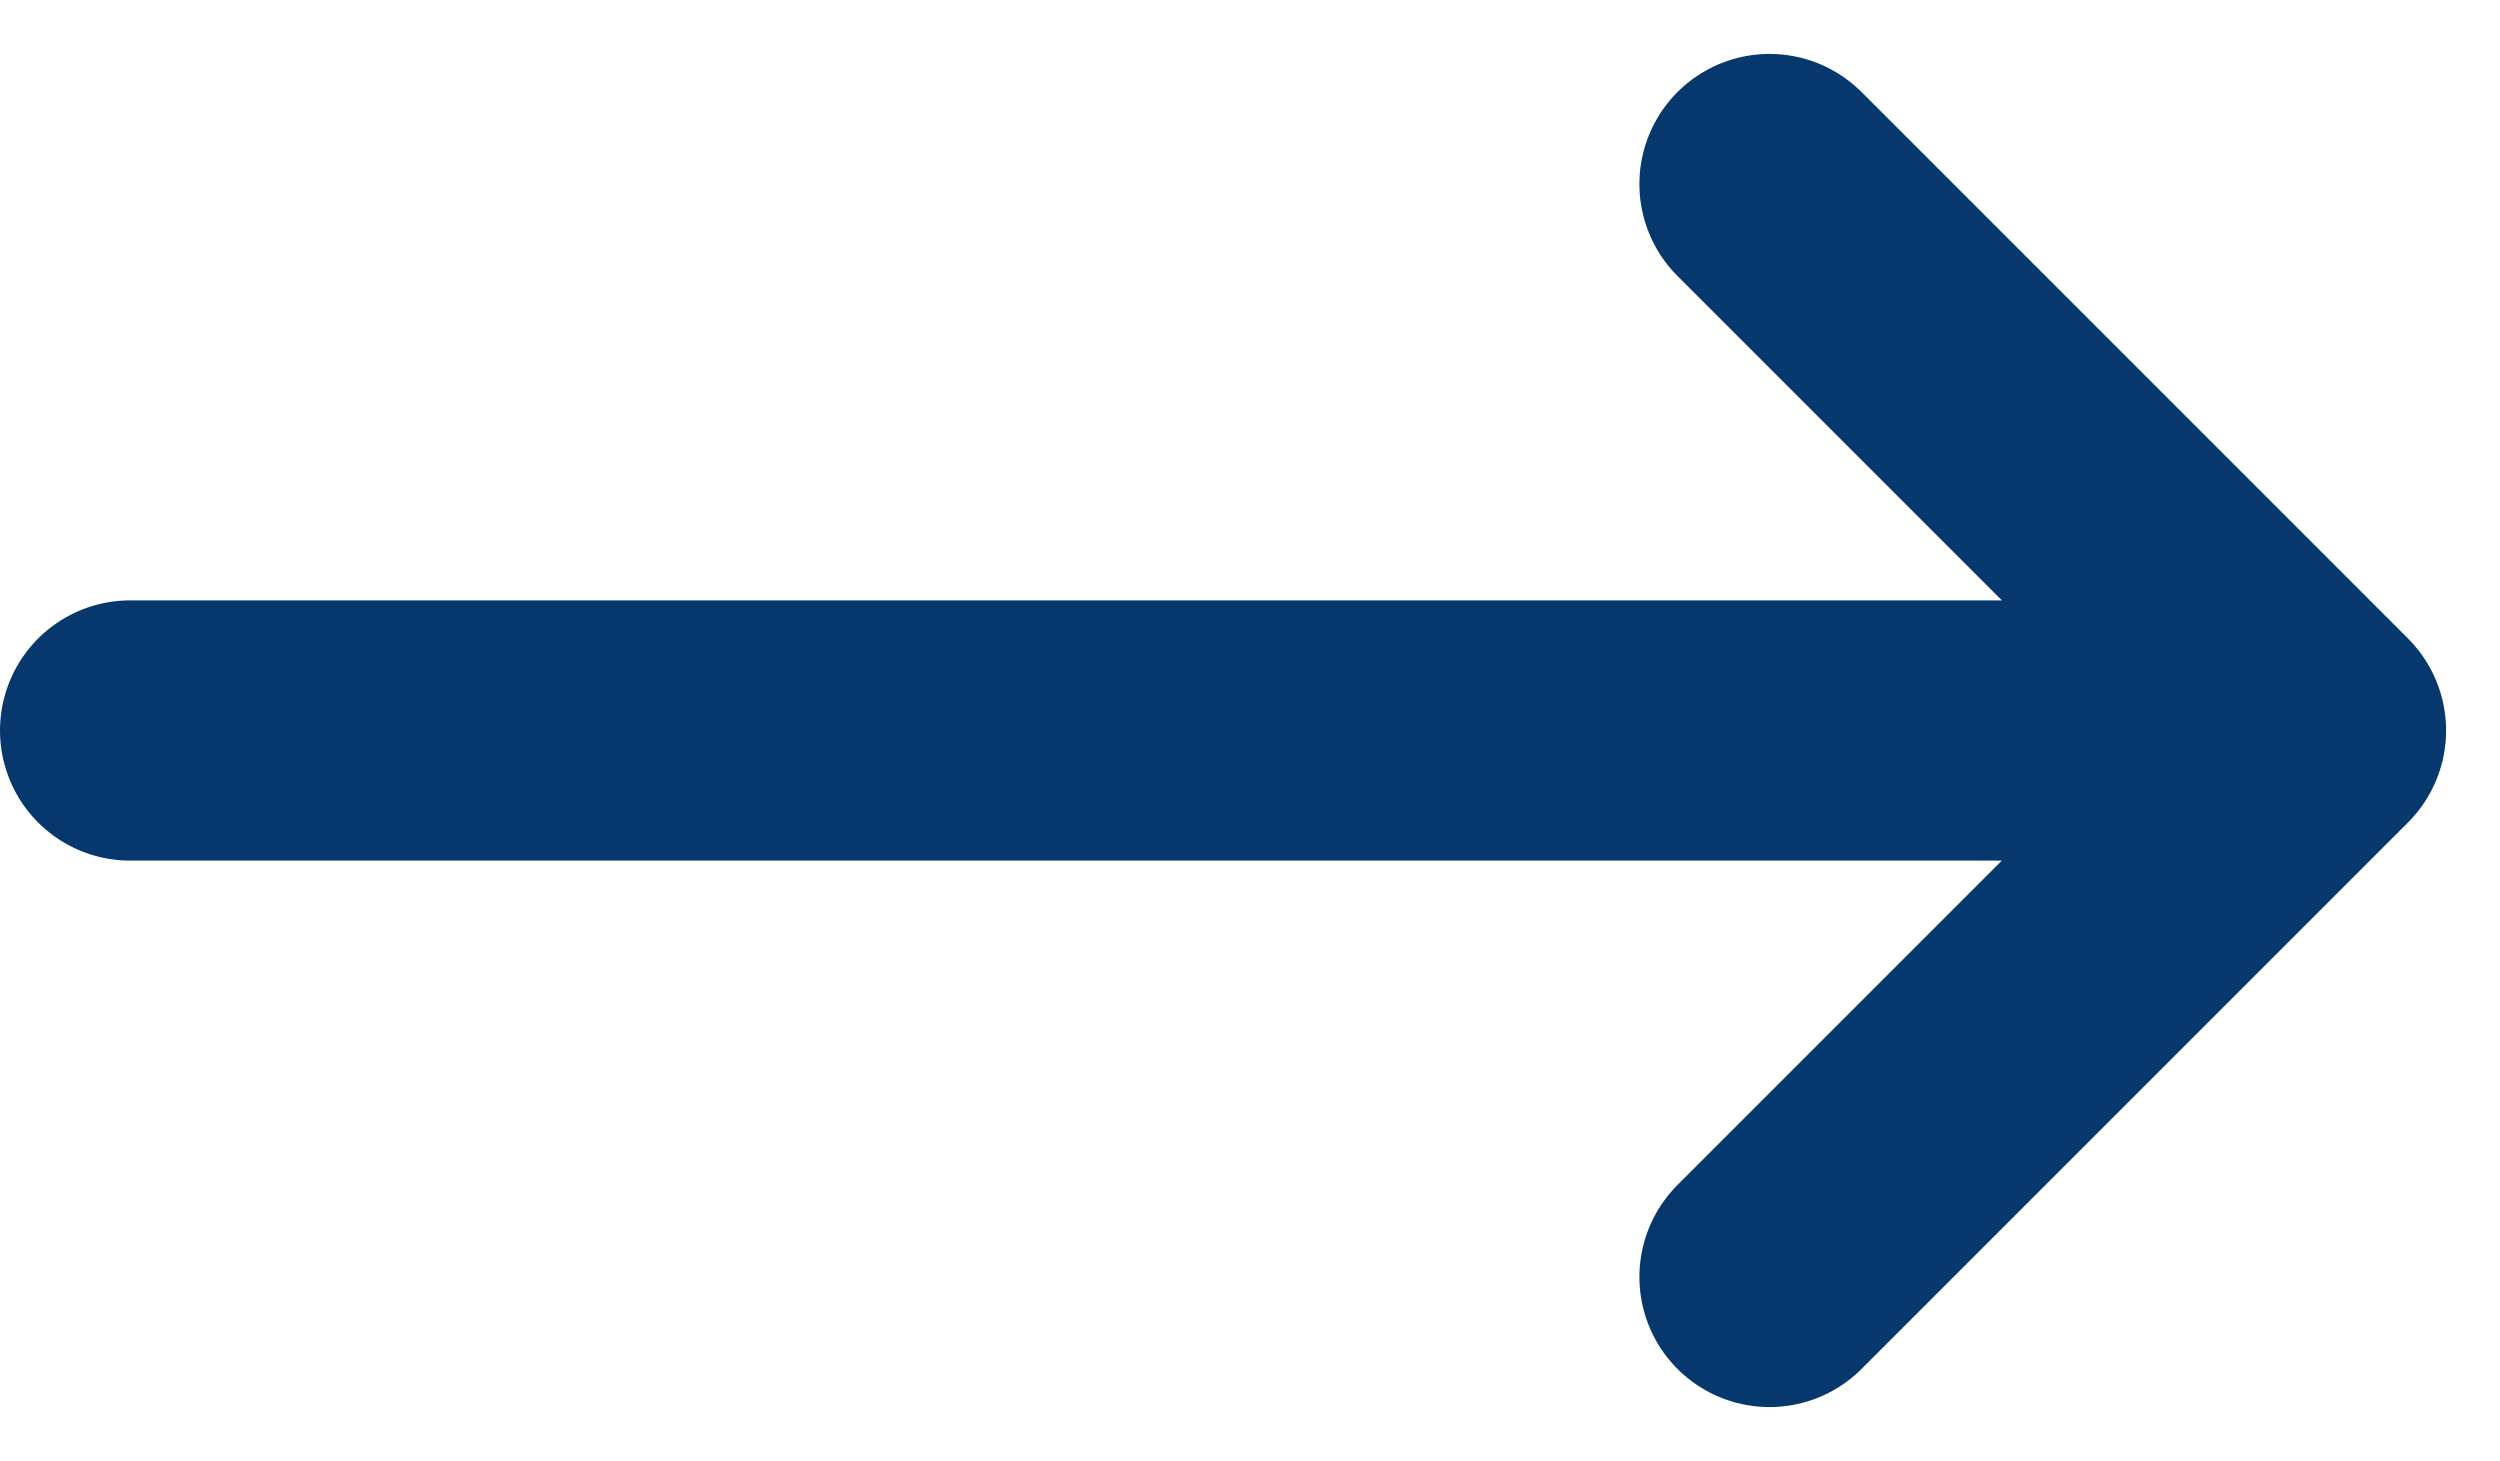
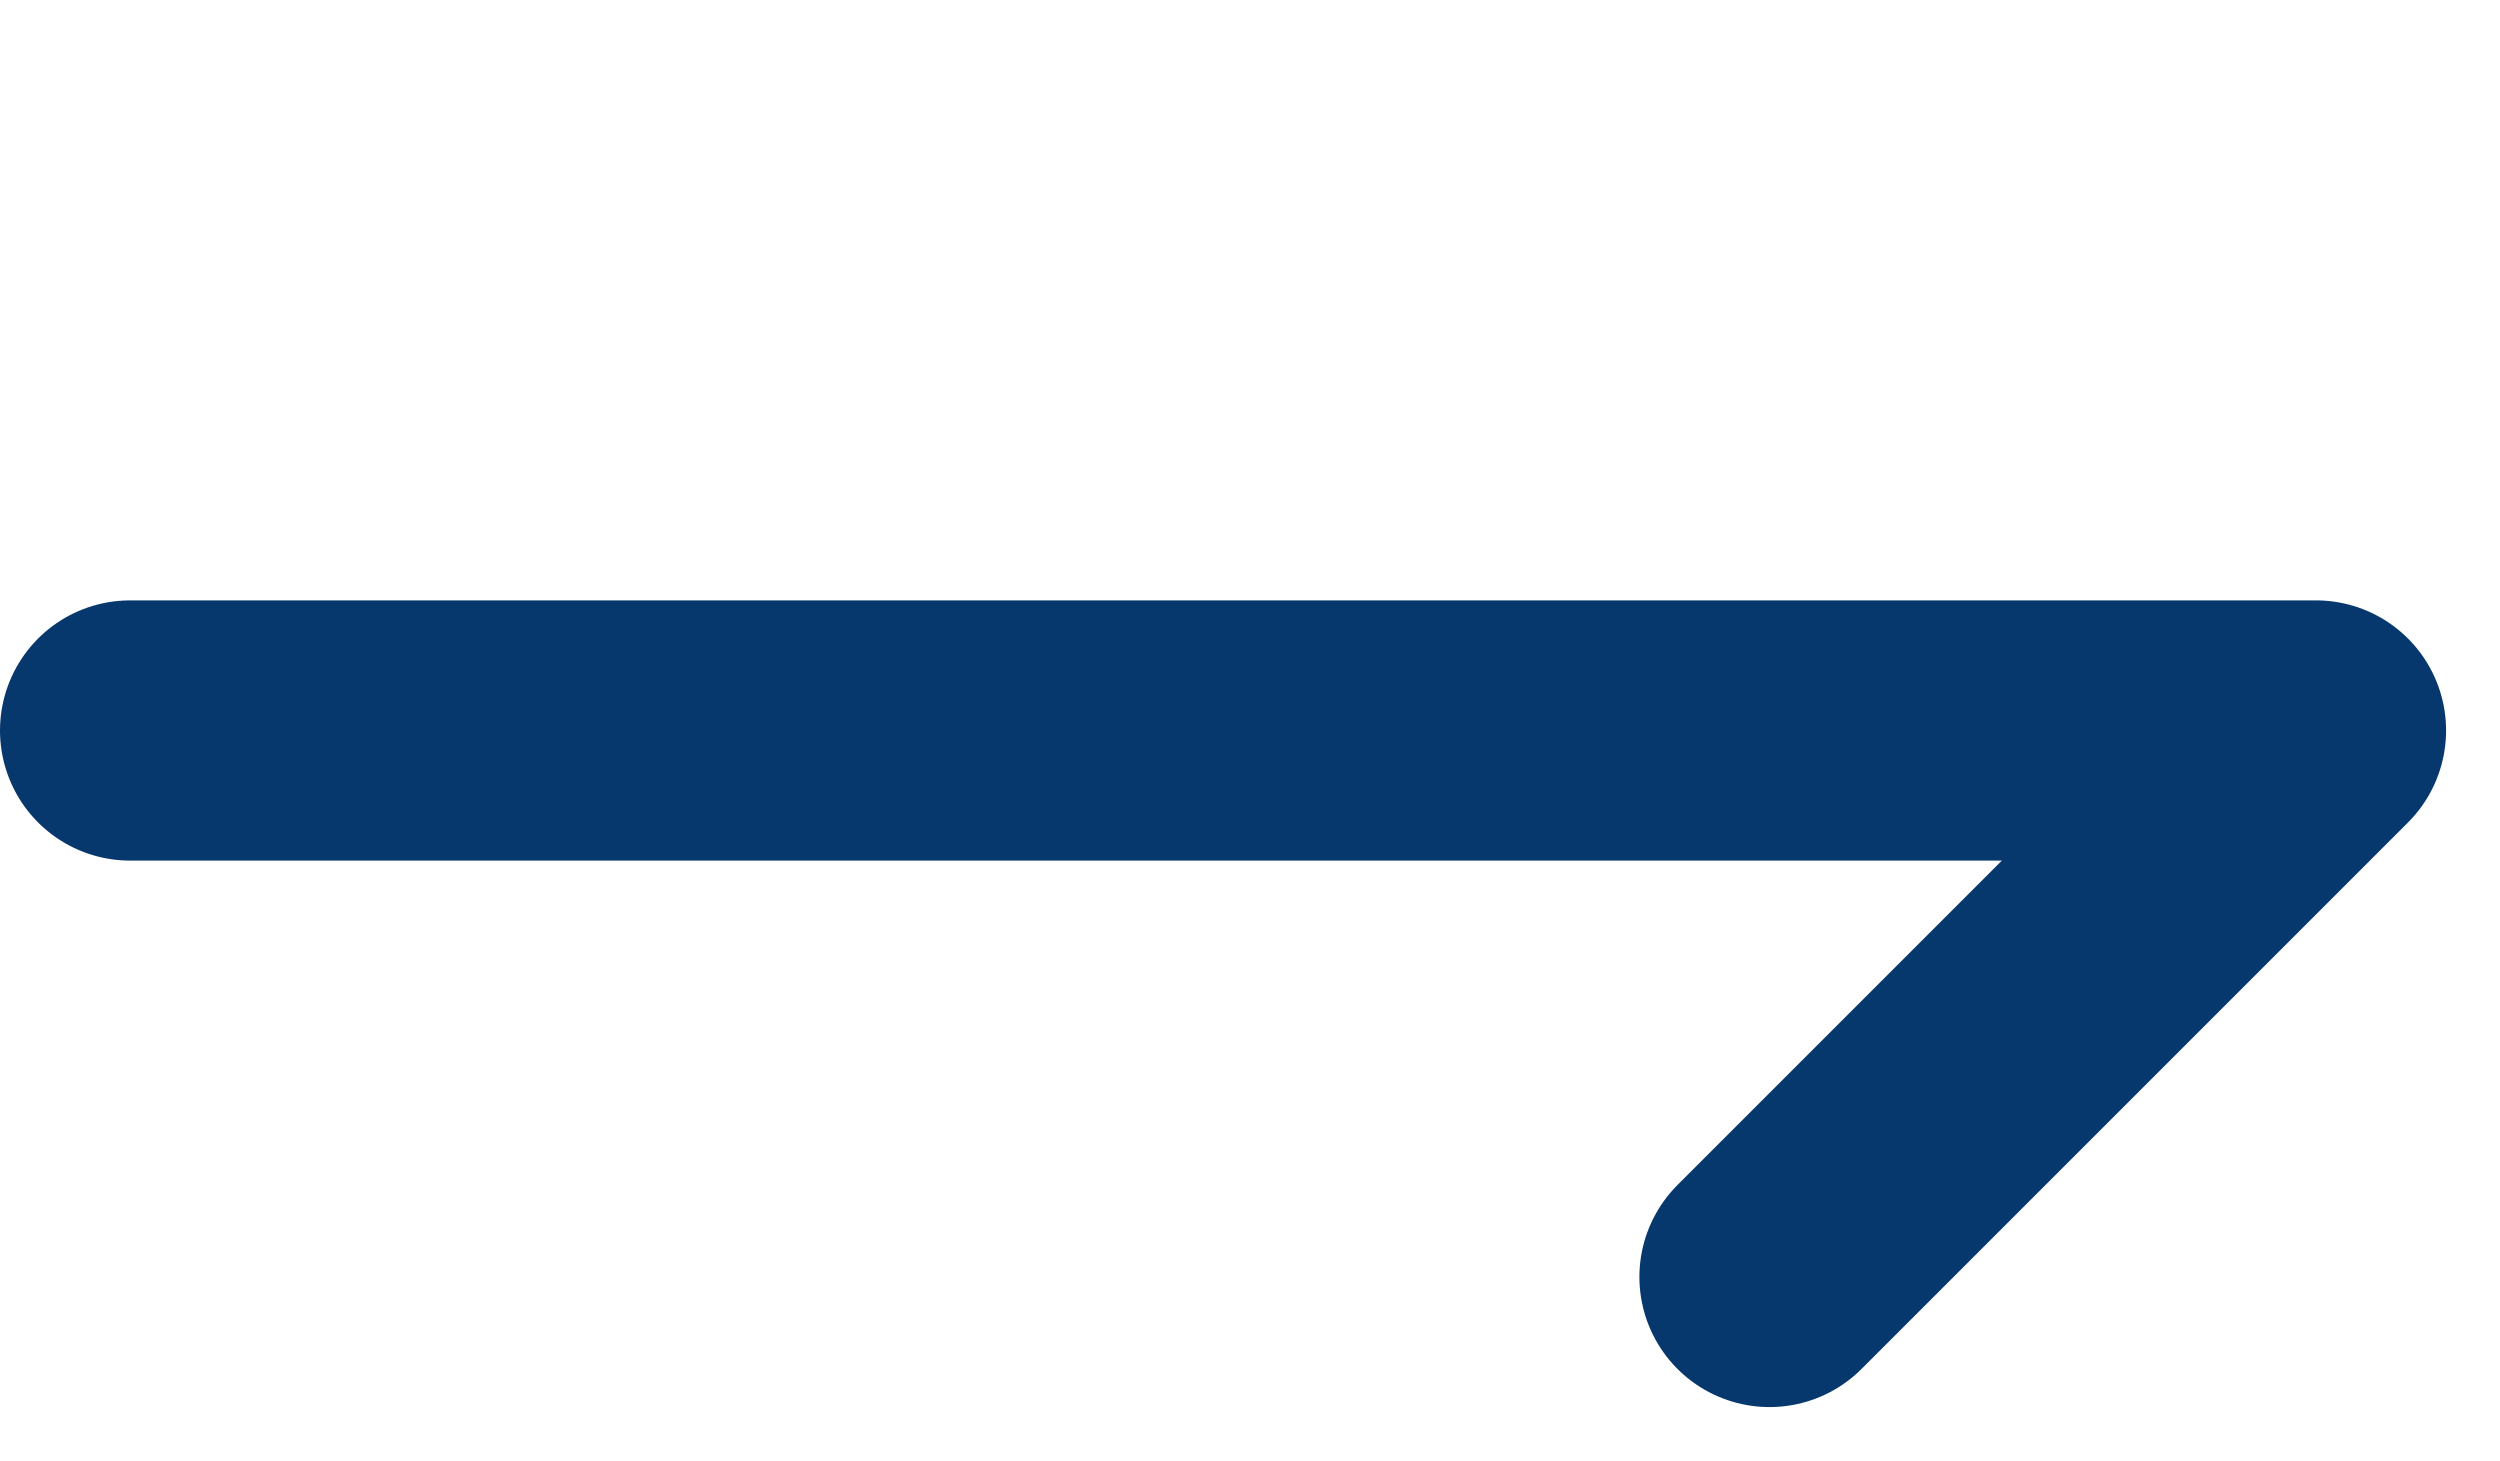
<svg xmlns="http://www.w3.org/2000/svg" width="24.018" height="14.036" viewBox="0 0 24.018 14.036">
-   <path id="arrow-narrow-right-svgrepo-com" d="M4,13.25H25m0,0L19.75,8M25,13.25,19.75,18.5" transform="translate(-2.75 -6.232)" fill="none" stroke="#06386d" stroke-linecap="round" stroke-linejoin="round" stroke-width="2.5" />
+   <path id="arrow-narrow-right-svgrepo-com" d="M4,13.25H25m0,0M25,13.25,19.75,18.5" transform="translate(-2.75 -6.232)" fill="none" stroke="#06386d" stroke-linecap="round" stroke-linejoin="round" stroke-width="2.5" />
</svg>